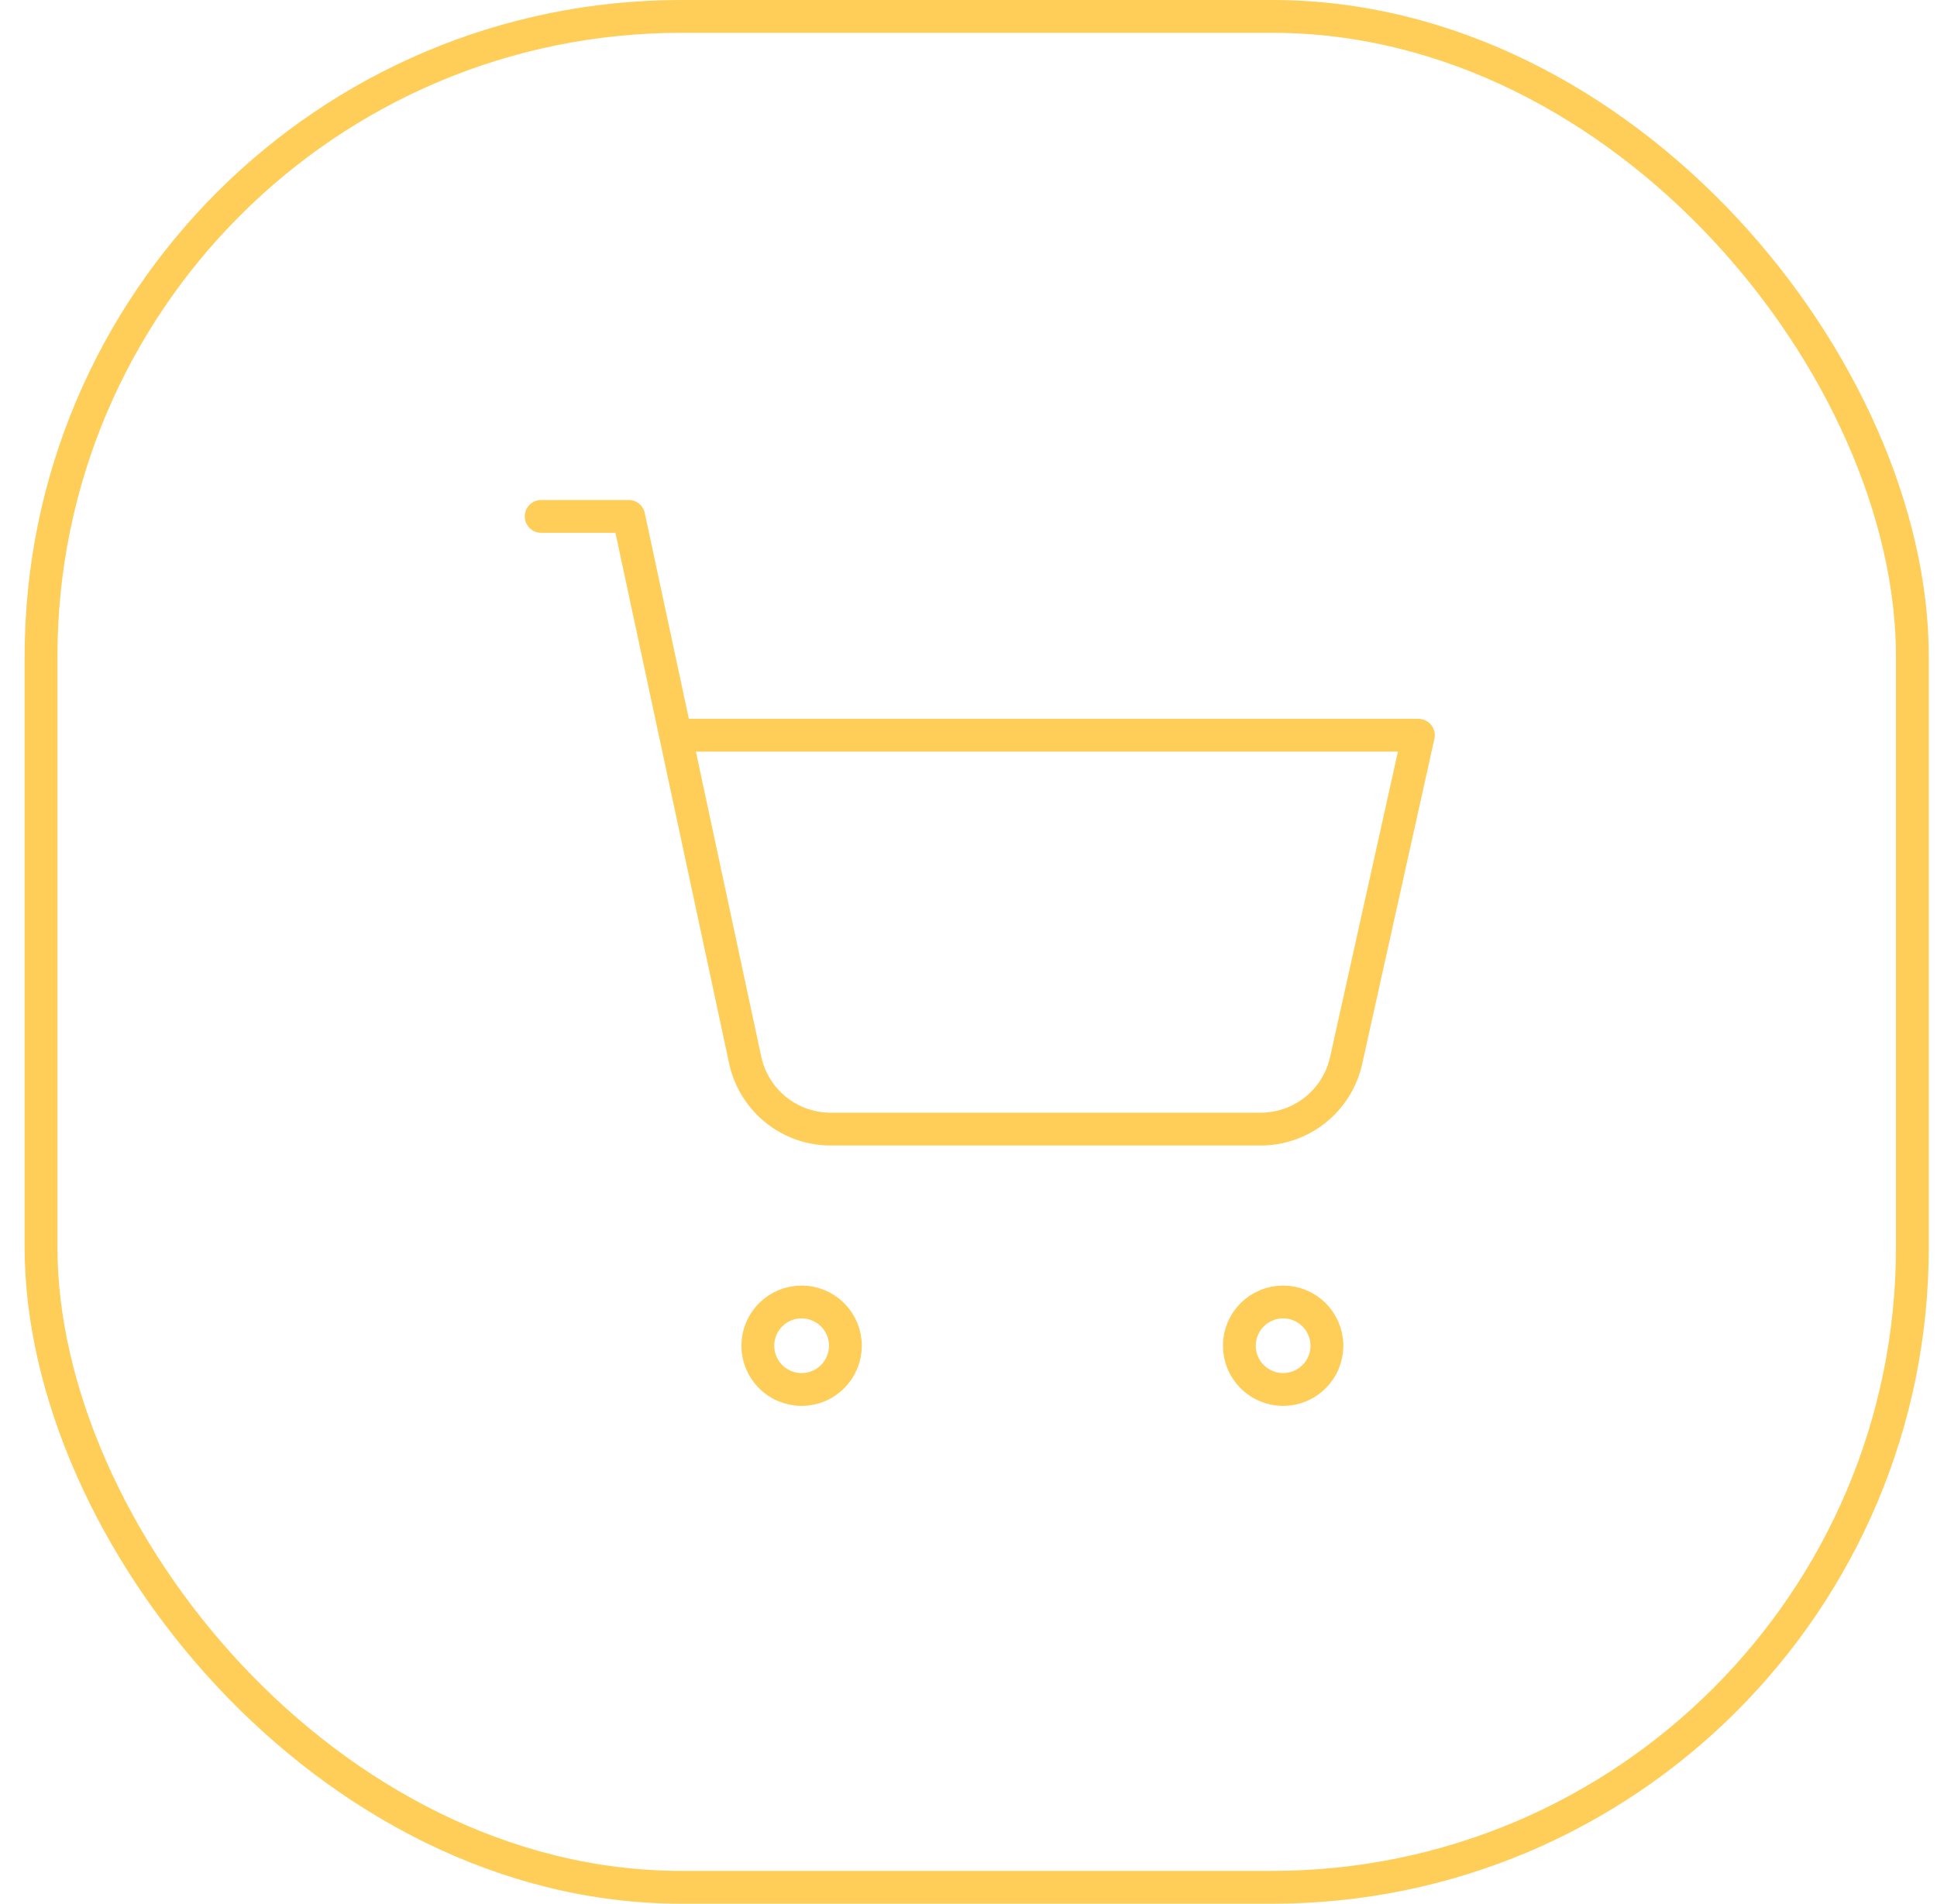
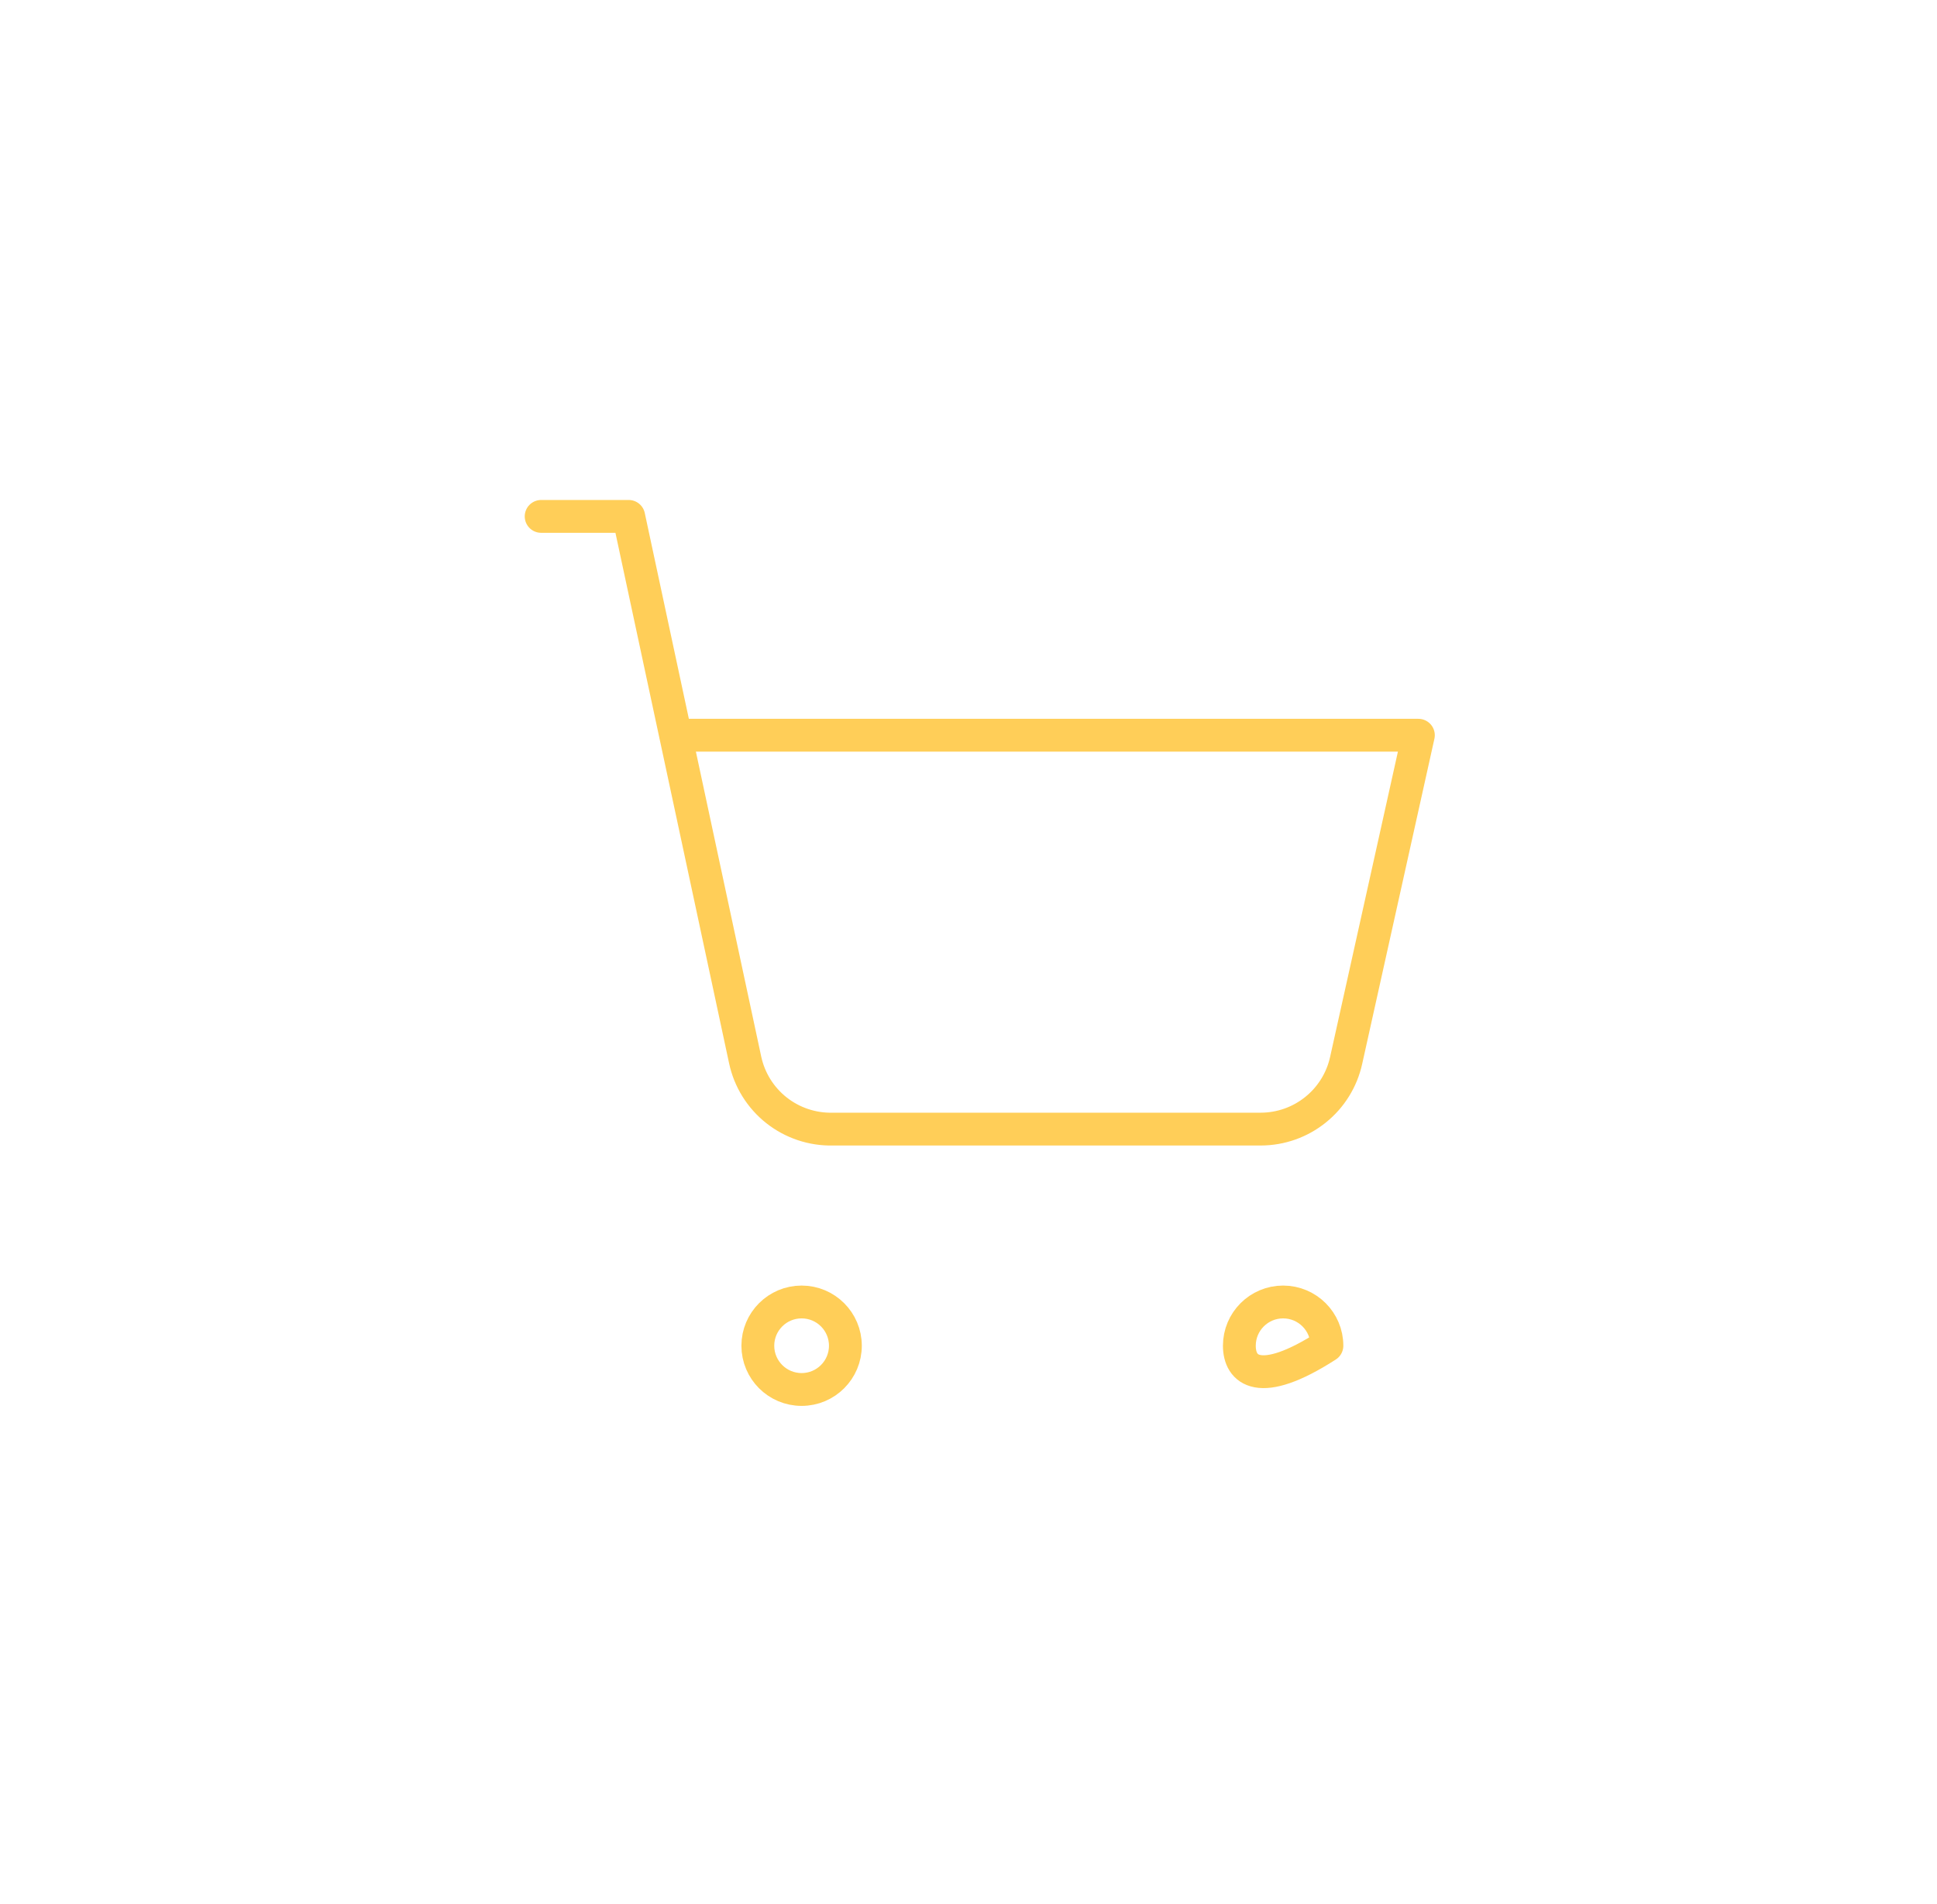
<svg xmlns="http://www.w3.org/2000/svg" width="59" height="58" viewBox="0 0 59 58" fill="none">
-   <rect x="1.25" y="0.5" width="57" height="57" rx="19.5" stroke="#FFCE58" />
-   <path d="M16.483 15.733H19.15L22.697 32.293C22.827 32.9 23.164 33.442 23.651 33.827C24.138 34.211 24.743 34.414 25.363 34.4H38.403C39.01 34.399 39.599 34.191 40.071 33.81C40.544 33.43 40.873 32.899 41.003 32.307L43.203 22.4H20.577M25.75 41C25.75 41.736 25.153 42.333 24.417 42.333C23.68 42.333 23.083 41.736 23.083 41C23.083 40.264 23.68 39.667 24.417 39.667C25.153 39.667 25.75 40.264 25.75 41ZM40.417 41C40.417 41.736 39.82 42.333 39.083 42.333C38.347 42.333 37.75 41.736 37.75 41C37.75 40.264 38.347 39.667 39.083 39.667C39.82 39.667 40.417 40.264 40.417 41Z" stroke="#FFCE58" stroke-linecap="round" stroke-linejoin="round" />
+   <path d="M16.483 15.733H19.15L22.697 32.293C22.827 32.9 23.164 33.442 23.651 33.827C24.138 34.211 24.743 34.414 25.363 34.4H38.403C39.01 34.399 39.599 34.191 40.071 33.81C40.544 33.43 40.873 32.899 41.003 32.307L43.203 22.4H20.577M25.75 41C25.75 41.736 25.153 42.333 24.417 42.333C23.68 42.333 23.083 41.736 23.083 41C23.083 40.264 23.68 39.667 24.417 39.667C25.153 39.667 25.75 40.264 25.75 41ZM40.417 41C38.347 42.333 37.75 41.736 37.75 41C37.75 40.264 38.347 39.667 39.083 39.667C39.82 39.667 40.417 40.264 40.417 41Z" stroke="#FFCE58" stroke-linecap="round" stroke-linejoin="round" />
</svg>